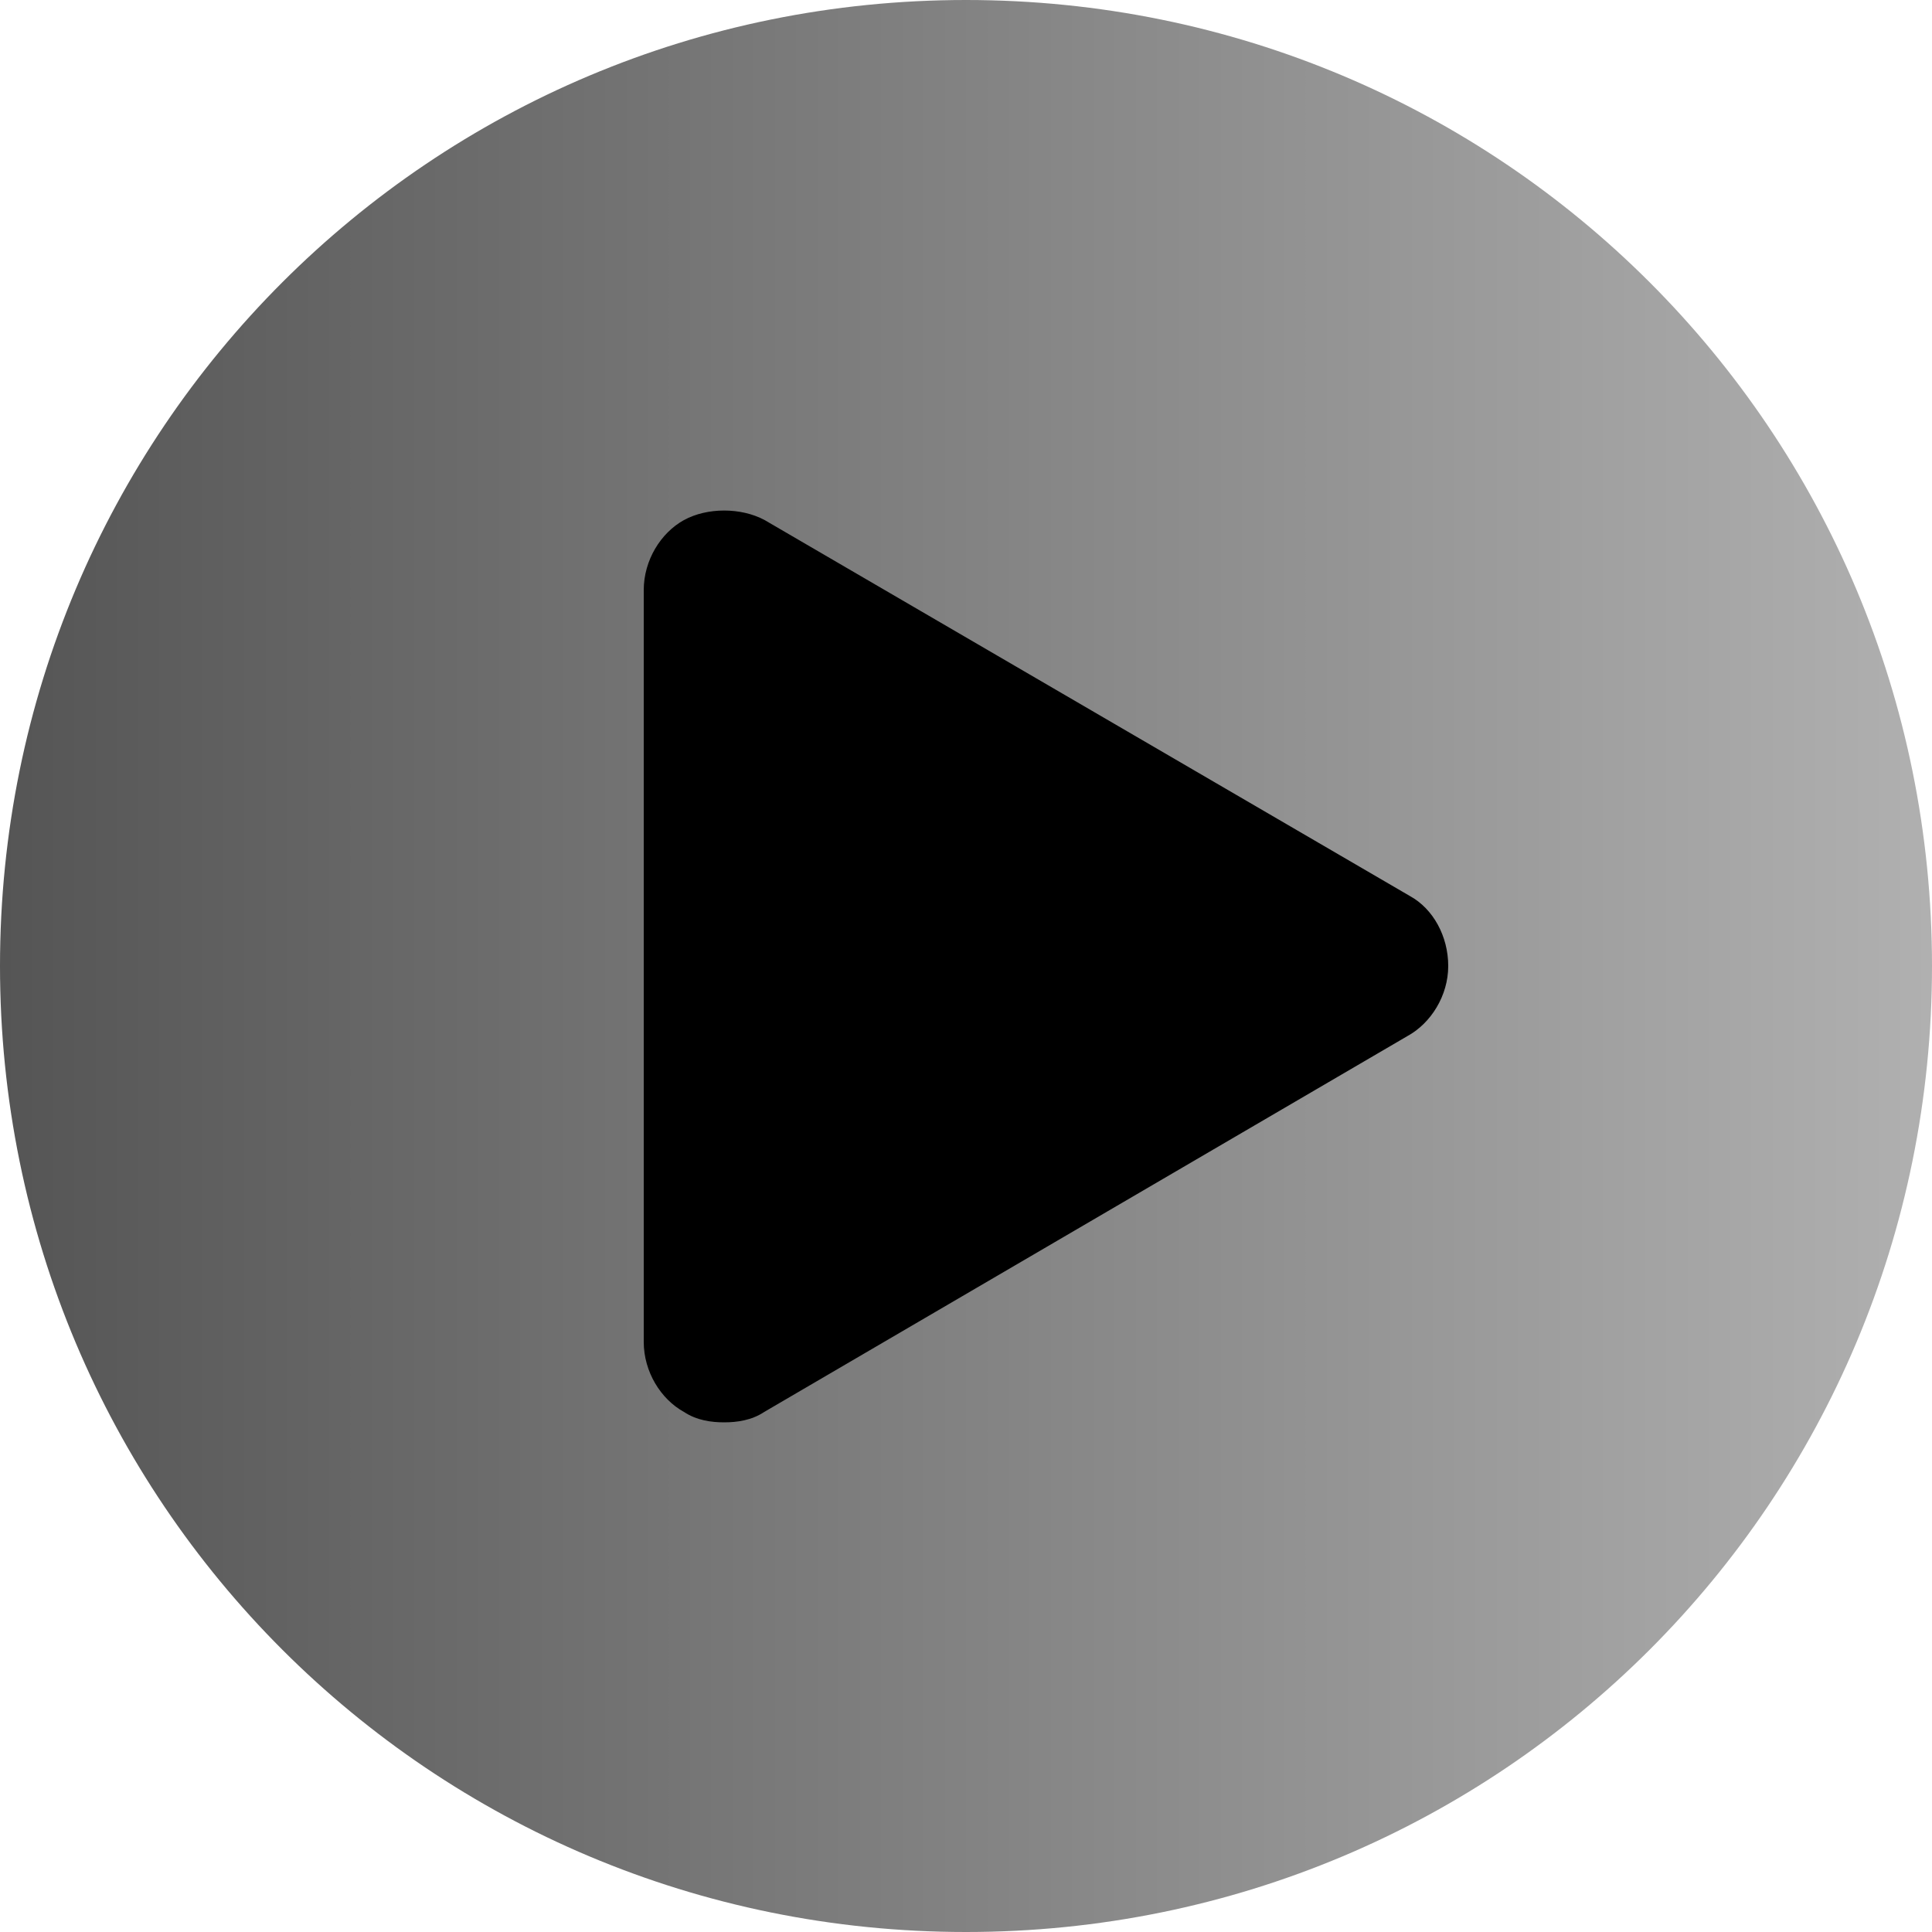
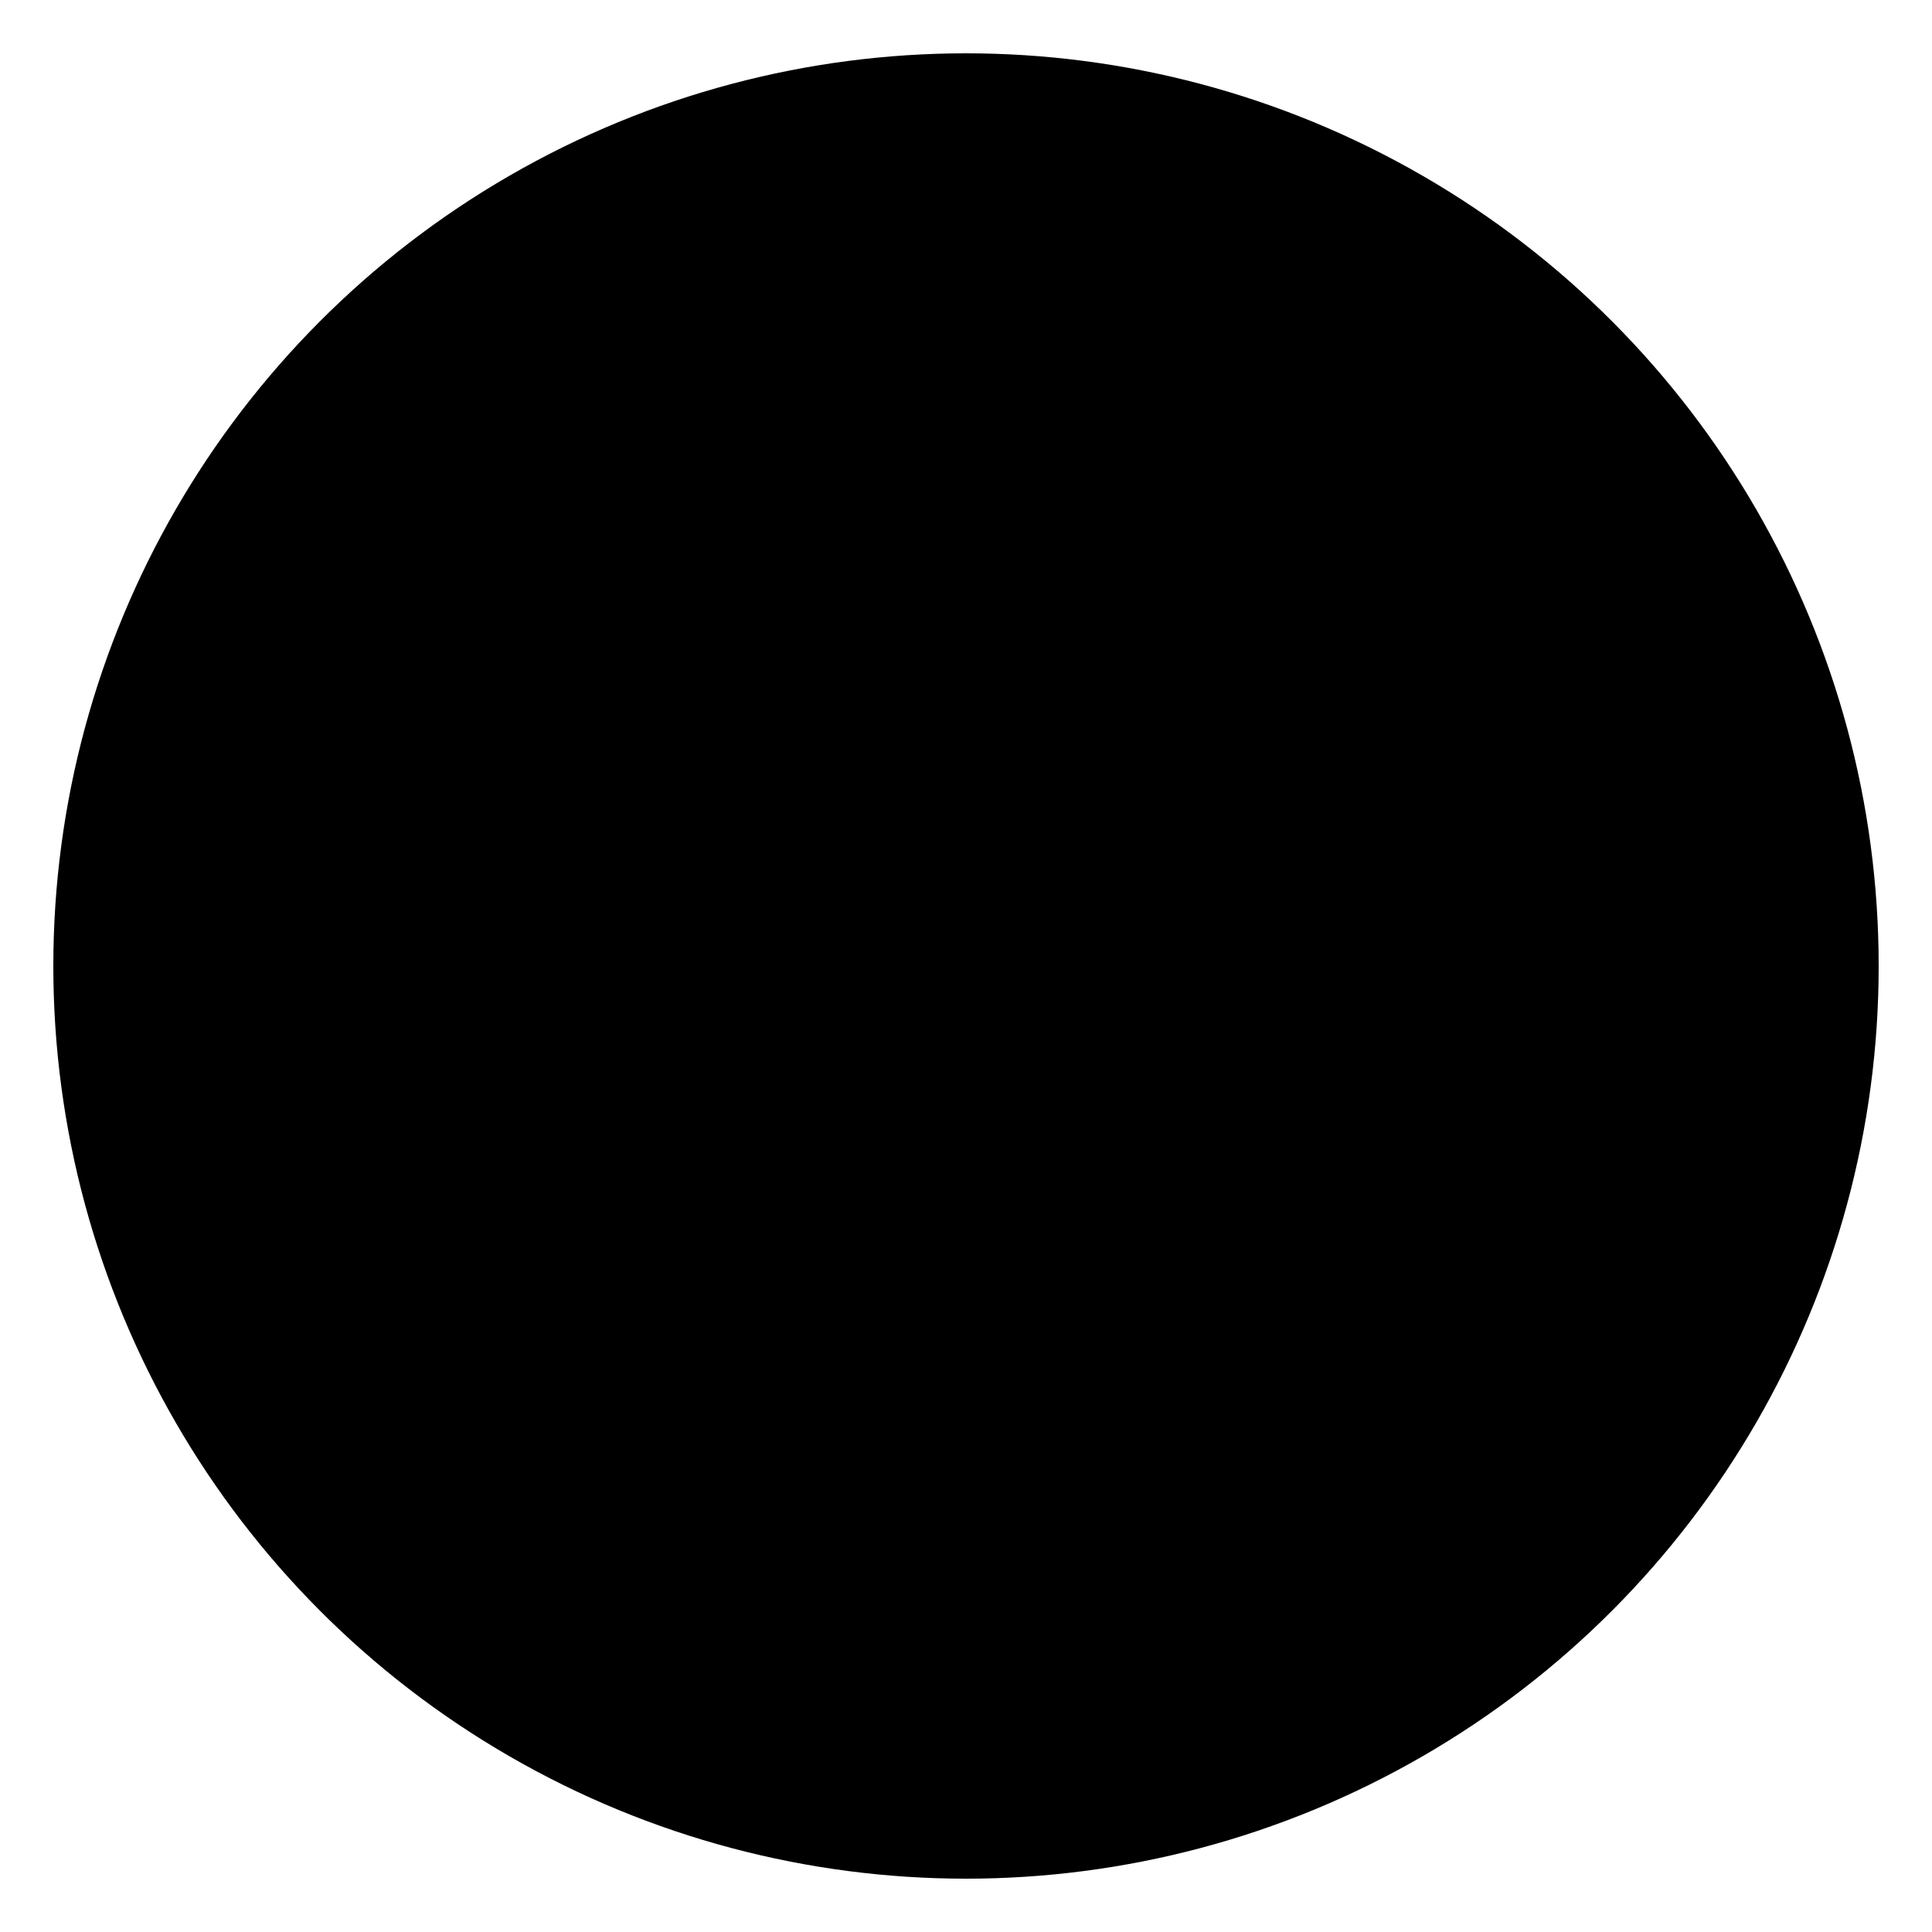
<svg xmlns="http://www.w3.org/2000/svg" version="1.1" id="Layer_1" x="0px" y="0px" viewBox="0 0 50 50" style="enable-background:new 0 0 50 50;" xml:space="preserve">
  <style type="text/css">
	.st0{fill:url(#SVGID_1_);}
</style>
  <g>
    <circle cx="25" cy="25" r="23.62" />
    <linearGradient id="SVGID_1_" gradientUnits="userSpaceOnUse" x1="0" y1="25" x2="50" y2="25">
      <stop offset="0" style="stop-color:#555555" />
      <stop offset="1" style="stop-color:#B0B0B0" />
    </linearGradient>
-     <path class="st0" d="M25,0C11.15,0,0,11.15,0,25s11.15,25,25,25s25-11.15,25-25S38.85,0,25,0z M36.43,26.81l-16.65,9.73   c-0.33,0.22-0.71,0.27-1.04,0.27c-0.33,0-0.71-0.05-1.04-0.27c-0.6-0.33-1.04-1.04-1.04-1.81V15.27c0-0.77,0.44-1.48,1.04-1.81   c0.6-0.33,1.48-0.33,2.09,0l16.7,9.73c0.6,0.33,0.99,1.04,0.99,1.81S37.03,26.48,36.43,26.81z" />
  </g>
</svg>